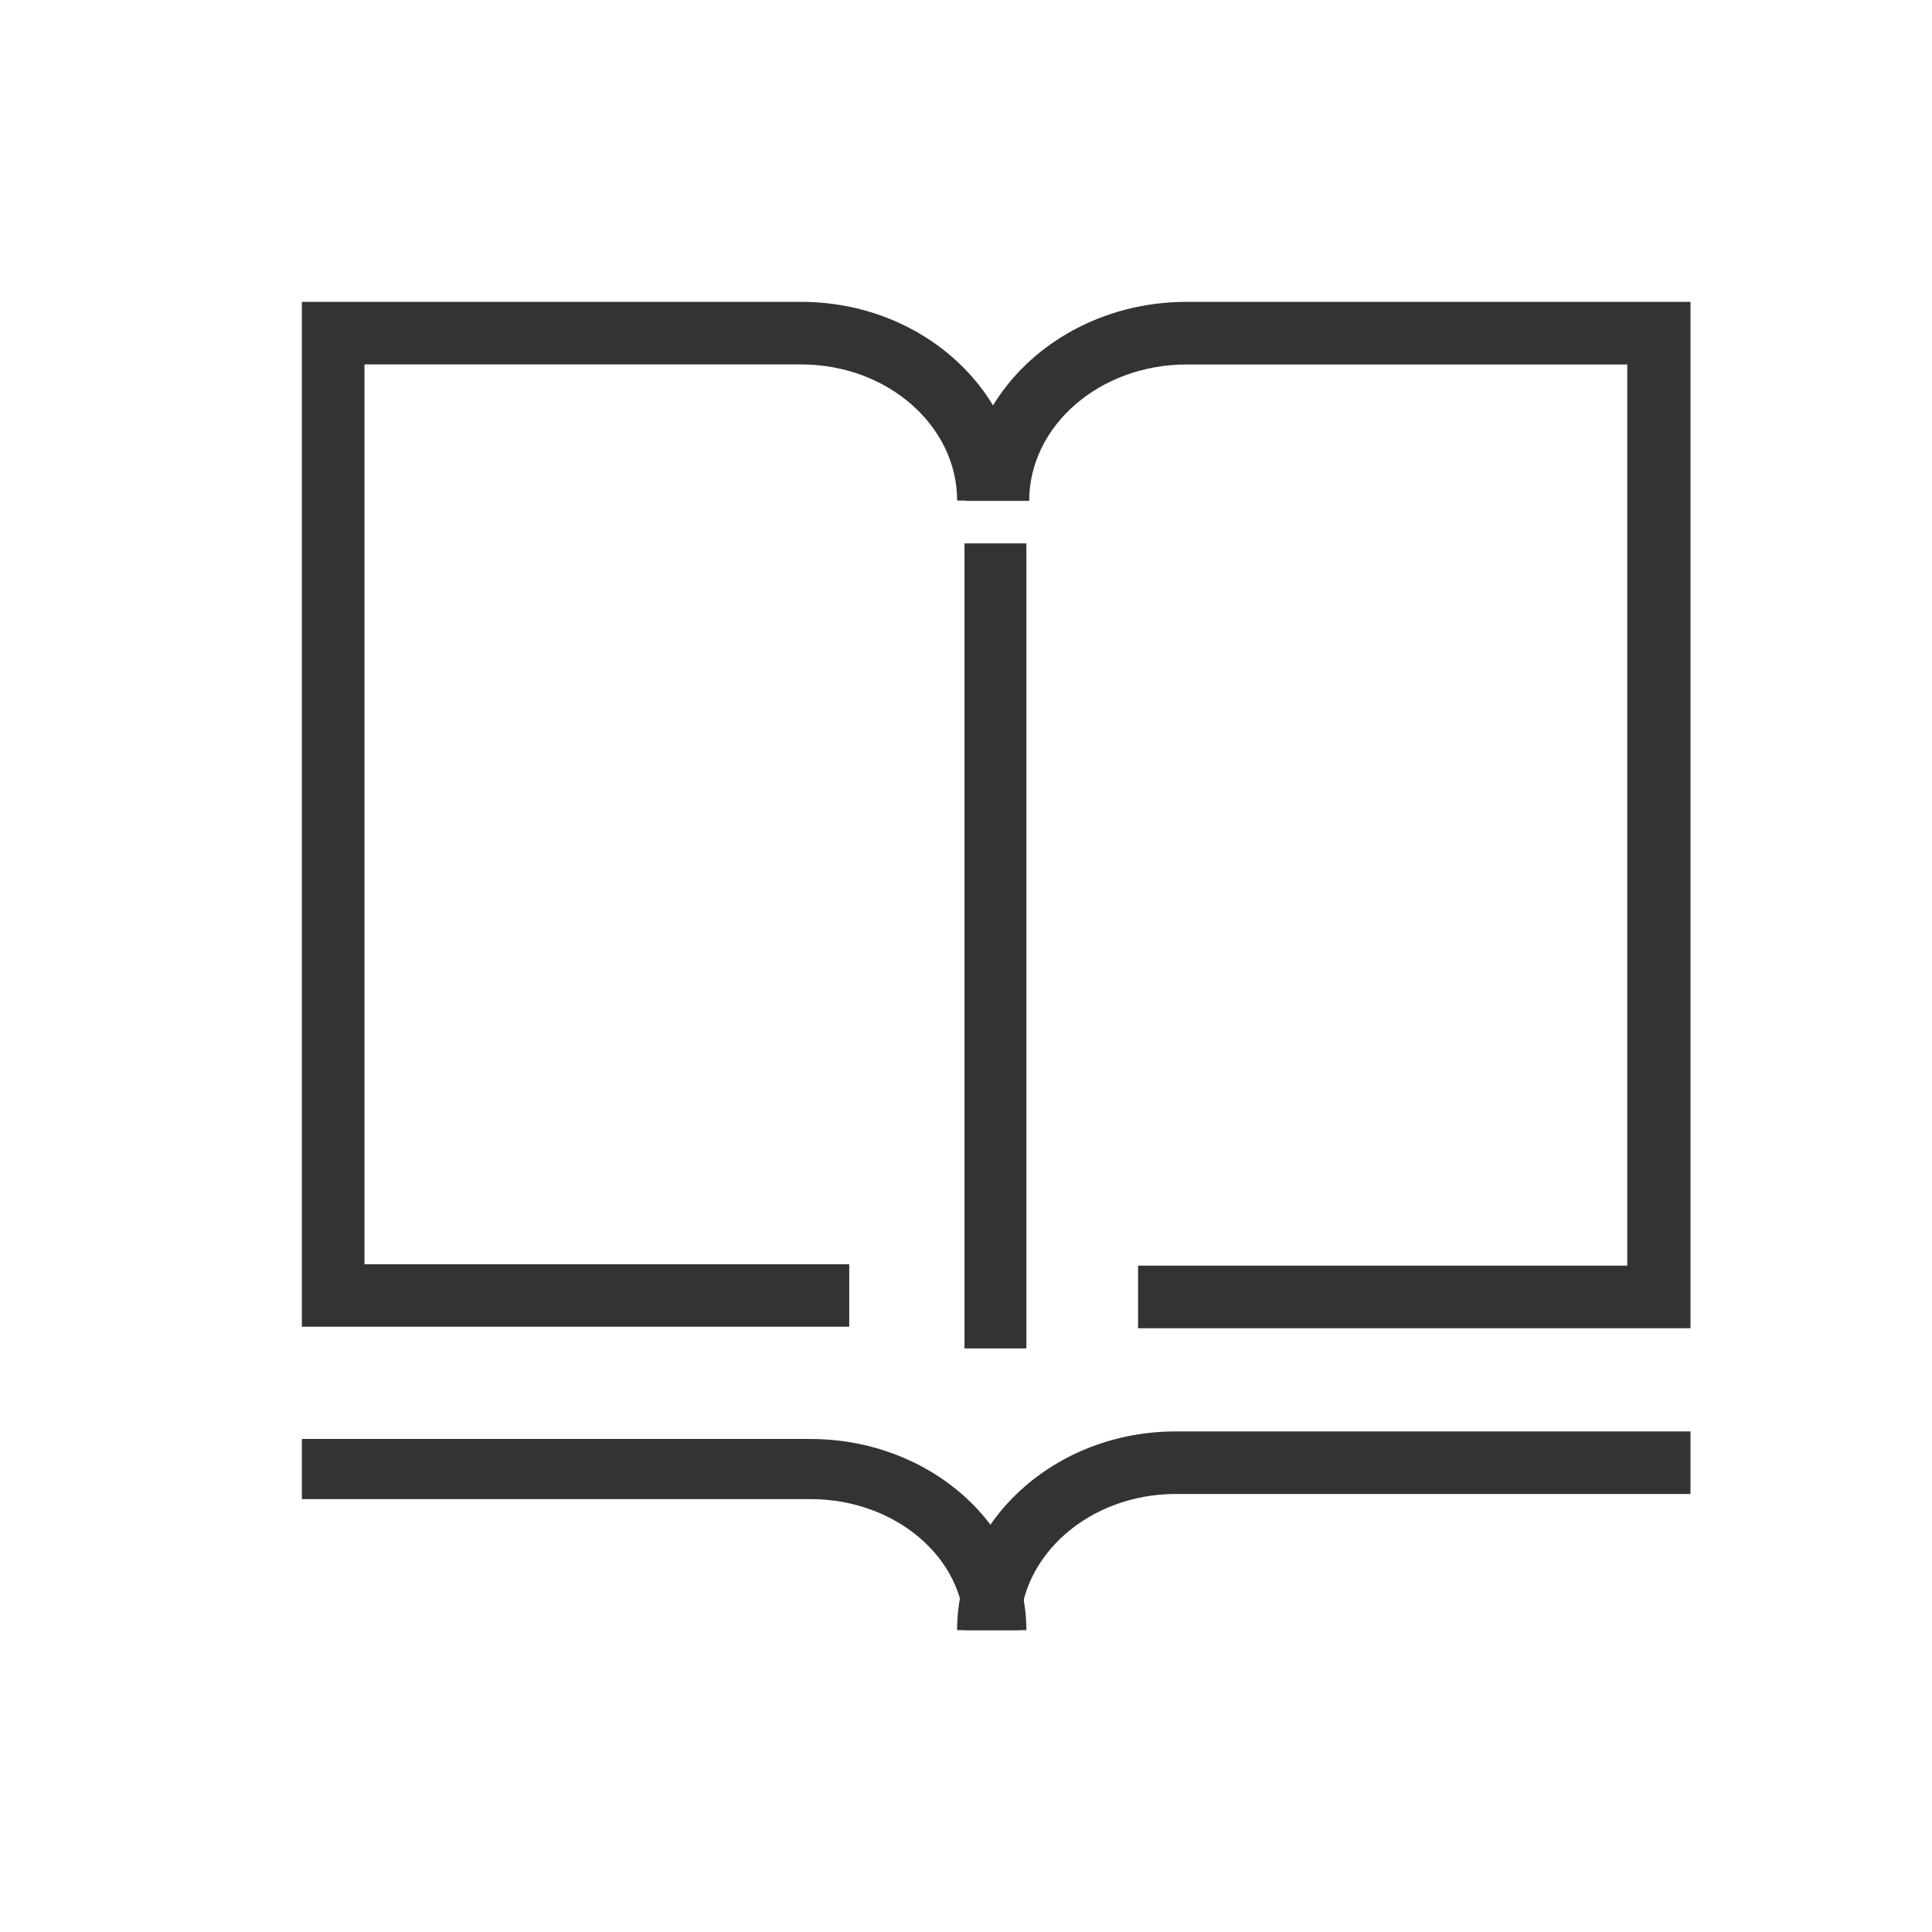
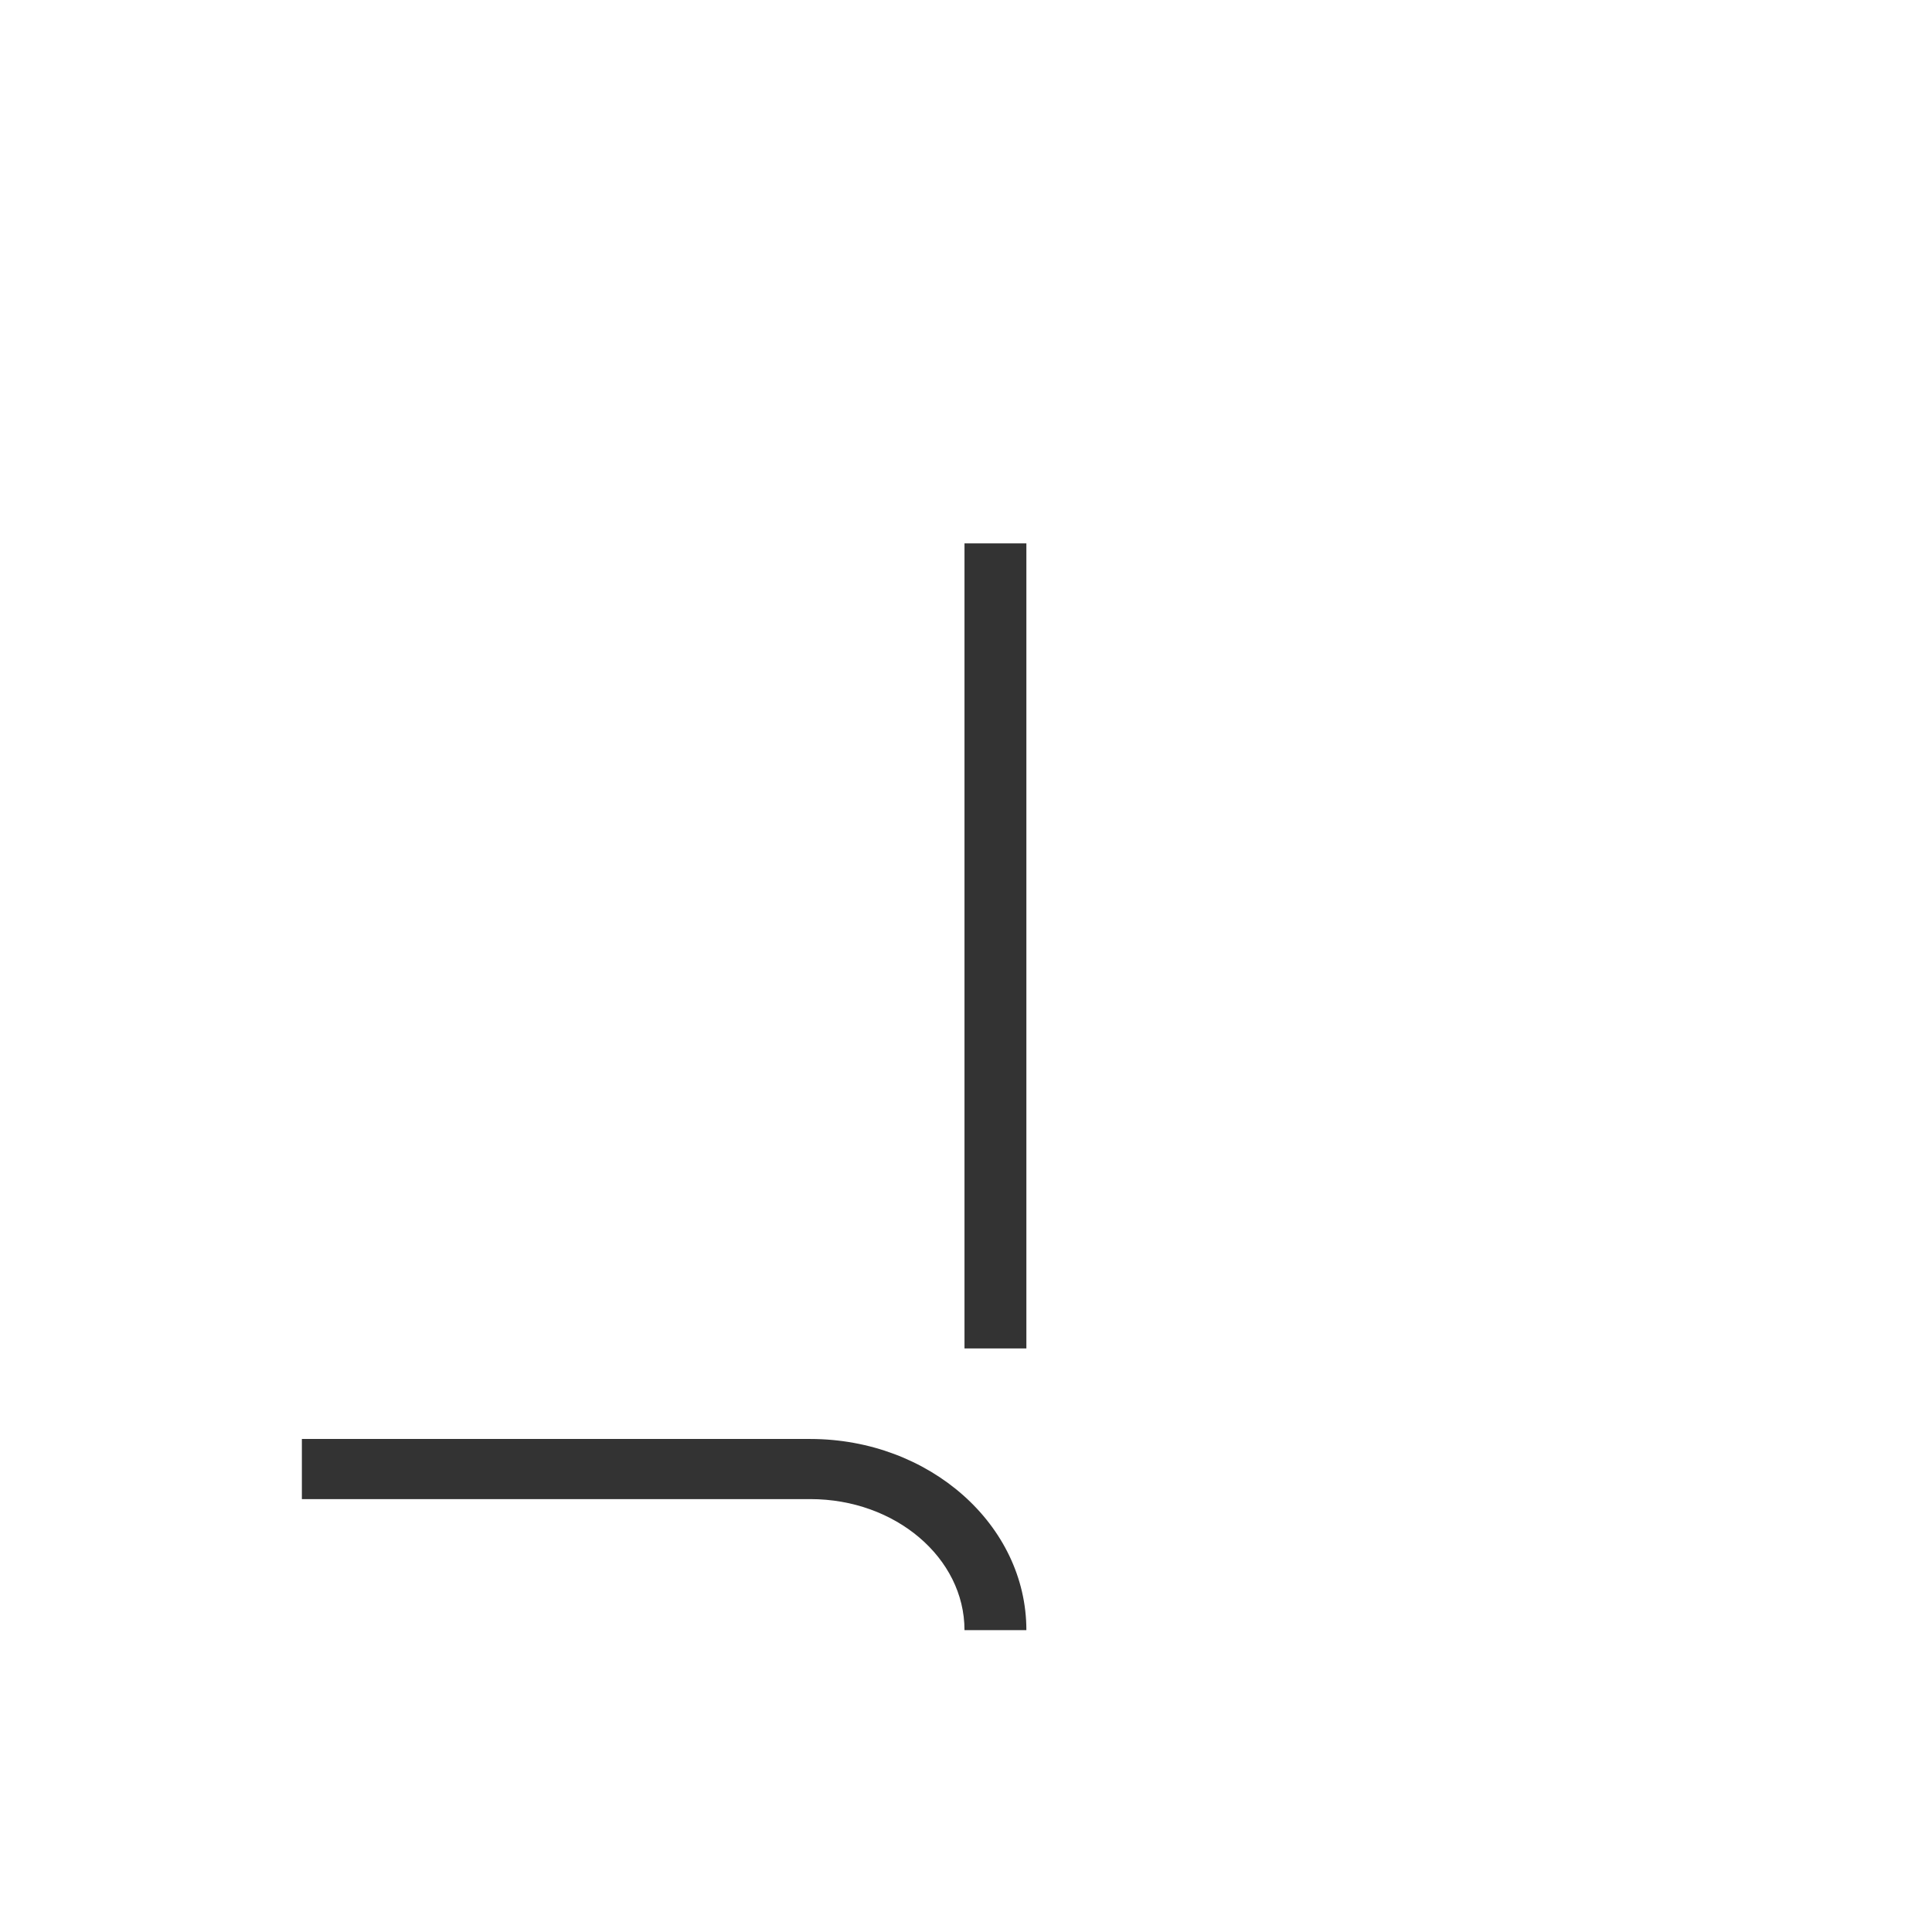
<svg xmlns="http://www.w3.org/2000/svg" width="32" height="32" viewBox="0 0 32 32" fill="none">
  <path d="M15.975 9H17V22.334H15.975V9ZM17 27H15.975C15.975 25.804 14.831 24.83 13.424 24.83H5V23.834H13.424C15.394 23.836 17 25.256 17 27Z" fill="#333333" />
-   <path d="M16.89 27H15.853C15.853 25.185 17.476 23.709 19.473 23.709H28V24.745H19.47C18.047 24.747 16.891 25.757 16.891 27H16.89ZM14.067 21.974H5V5H13.271C15.267 5 16.89 6.476 16.89 8.291H15.853C15.853 7.048 14.694 6.036 13.271 6.036H6.037V20.941H14.066V21.974H14.067Z" fill="#333333" />
-   <path d="M28 22H18.85V20.963H26.953V6.037H19.653C18.216 6.037 17.047 7.052 17.047 8.296H16C16 6.478 17.638 5 19.653 5H28V22Z" fill="#333333" />
</svg>